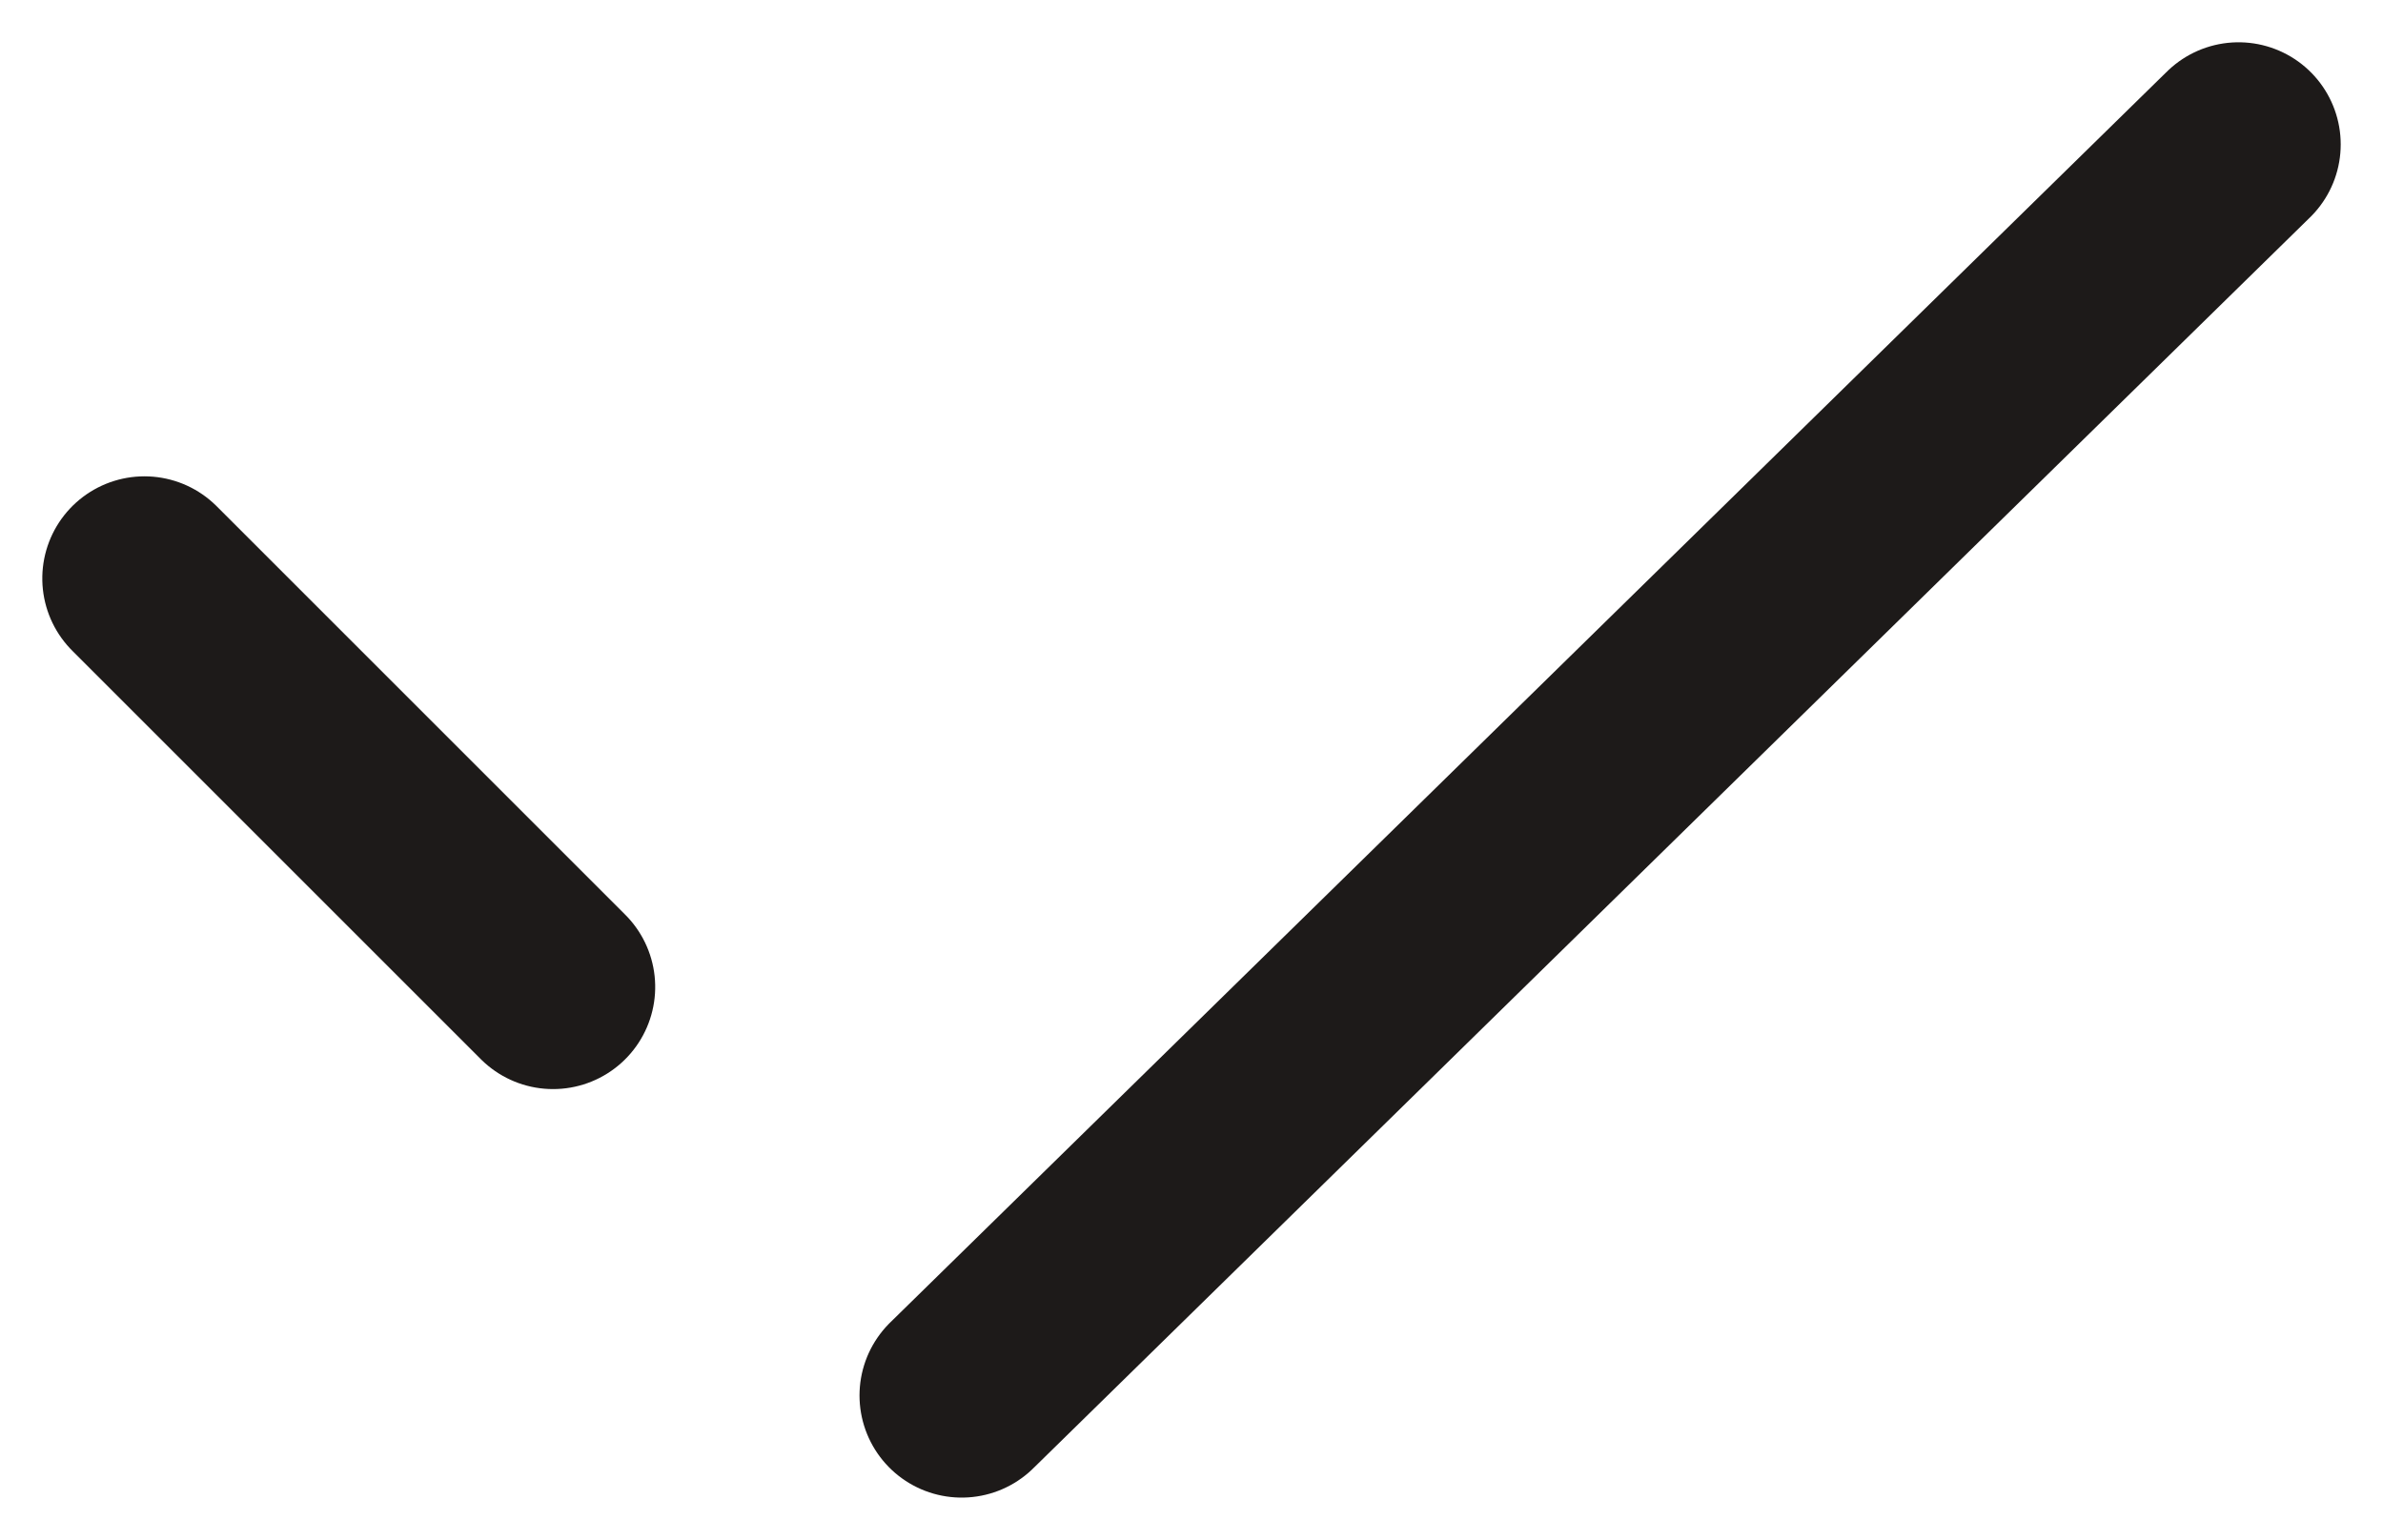
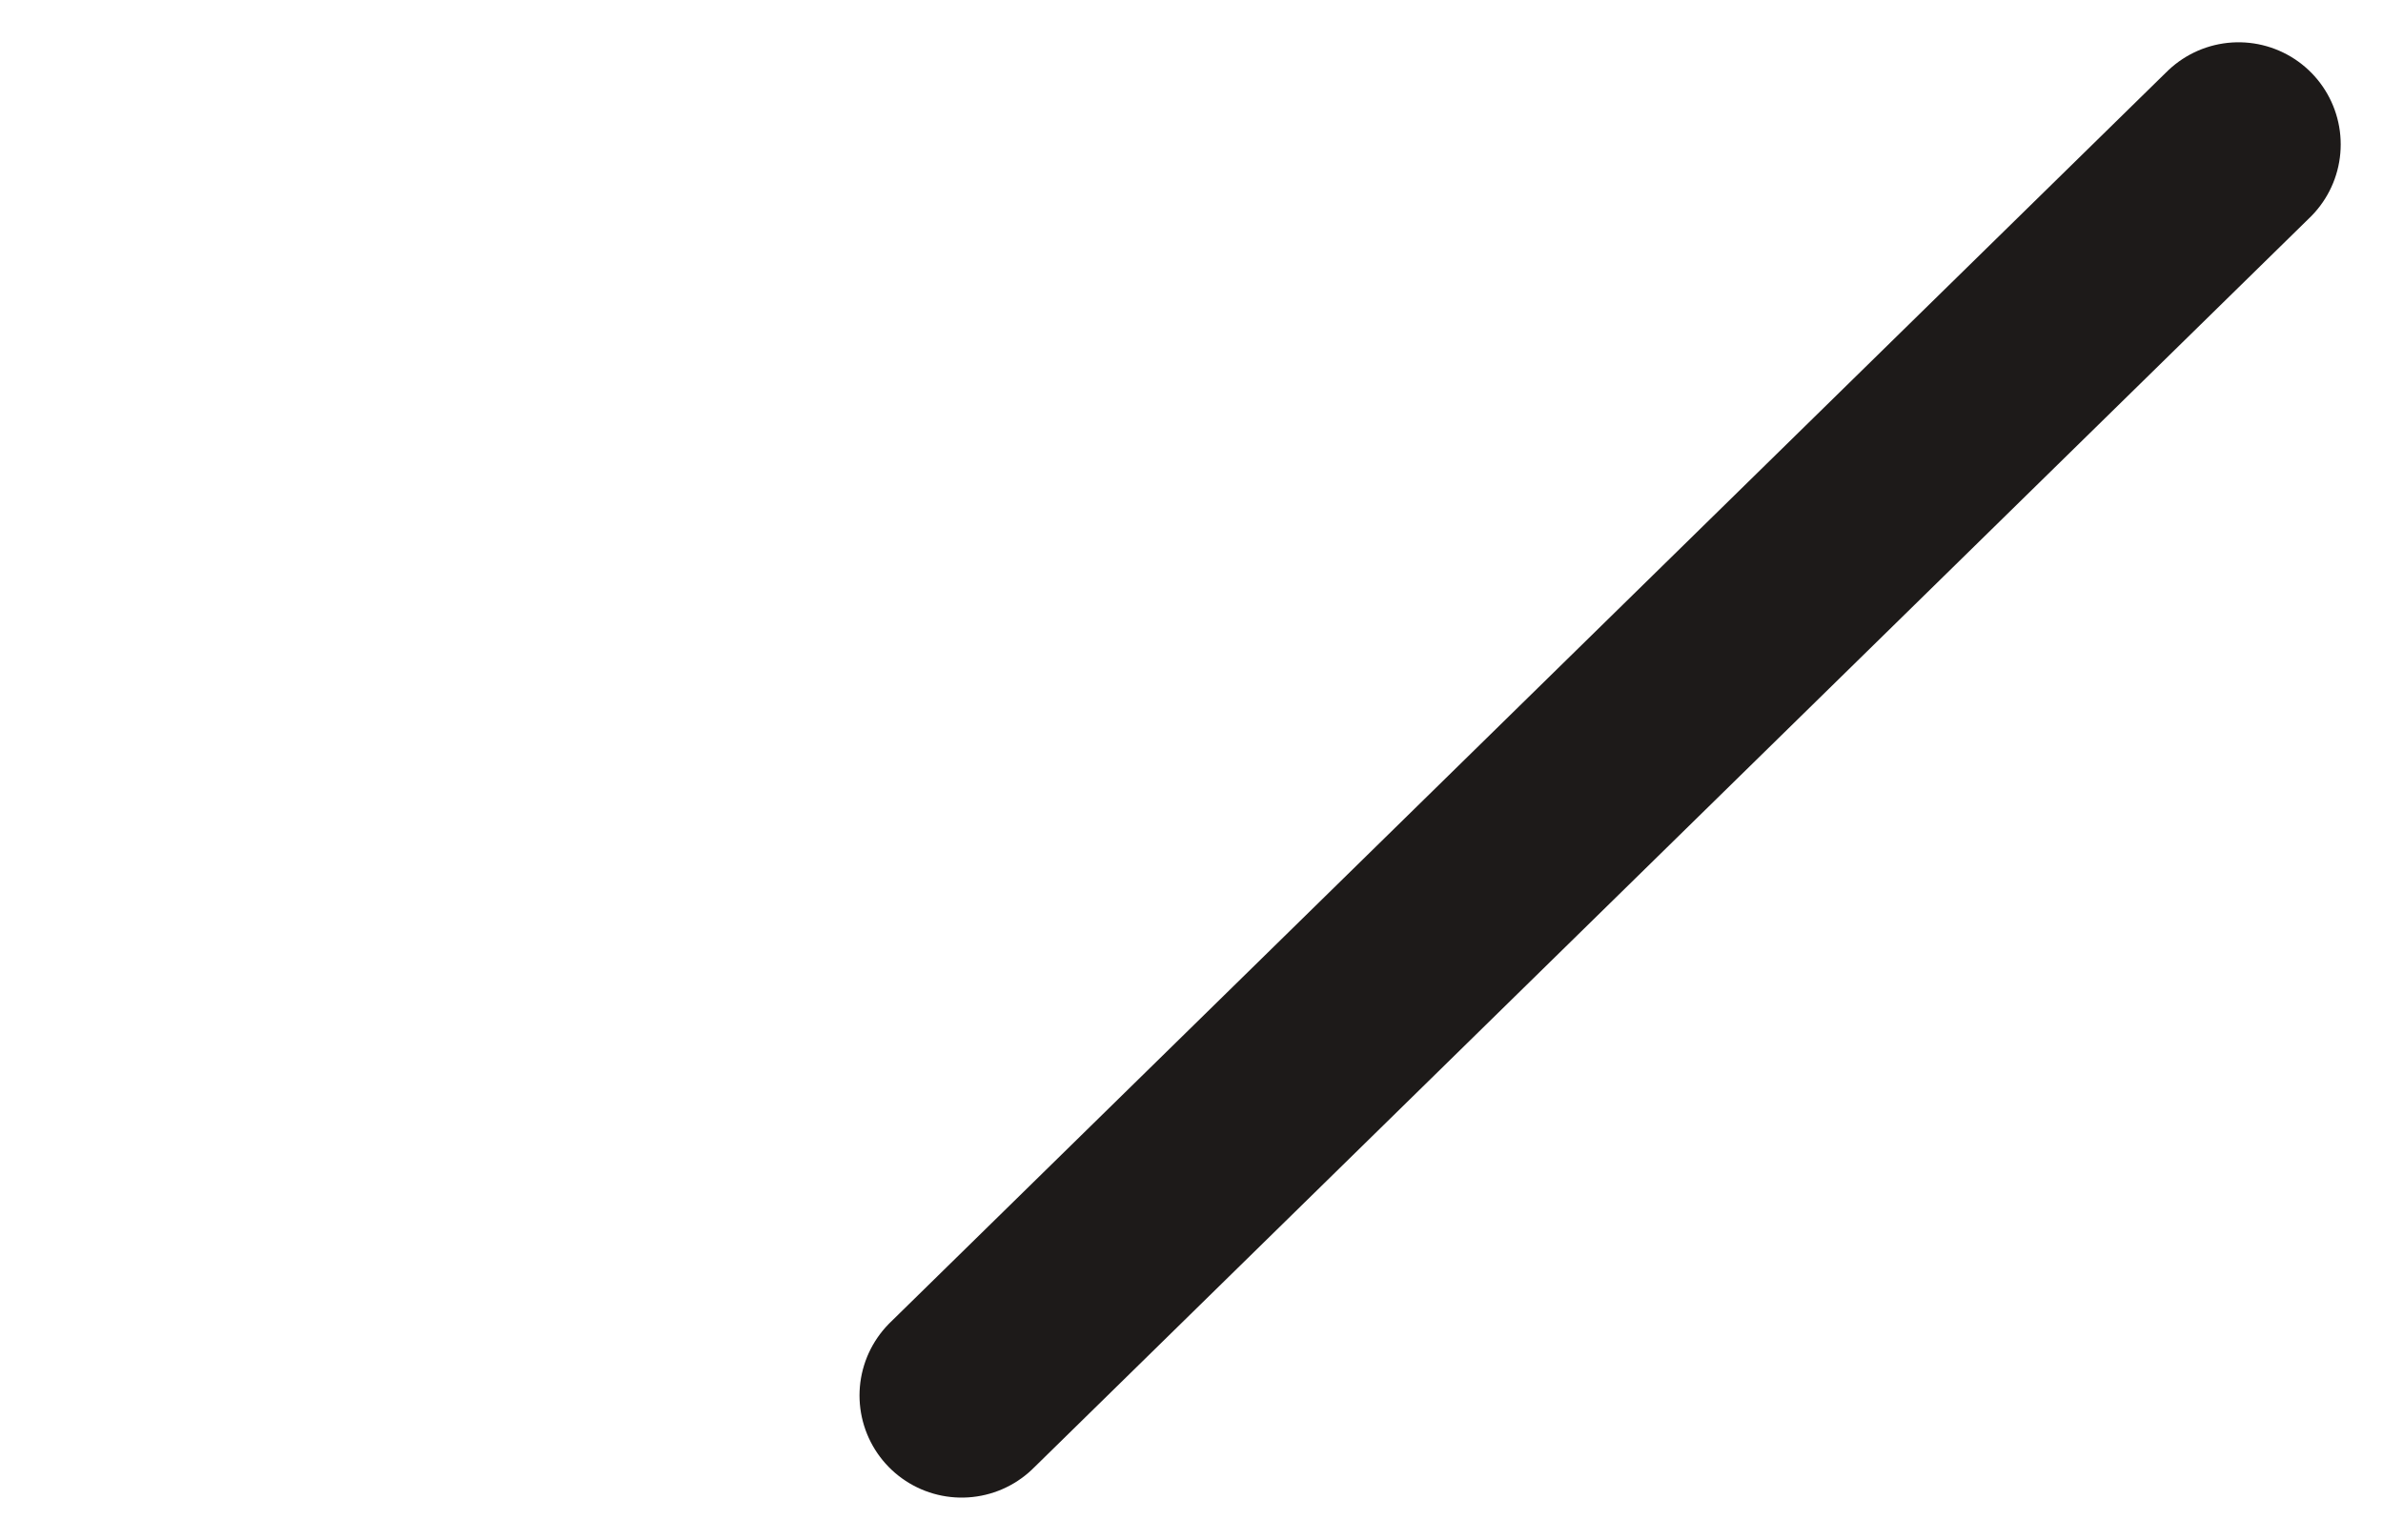
<svg xmlns="http://www.w3.org/2000/svg" width="23.328" height="15.078" viewBox="0 0 23.328 15.078">
  <g id="Group_121" data-name="Group 121" transform="translate(1.414 1.414)">
    <line id="Line_8" data-name="Line 8" x1="12.5" y2="12.25" transform="translate(8)" fill="none" stroke="#1d1a19" stroke-linecap="round" stroke-width="2" />
-     <line id="Line_18" data-name="Line 18" y1="4" x2="4" transform="translate(0 8.25) rotate(-90)" fill="none" stroke="#1d1a19" stroke-linecap="round" stroke-width="2" />
  </g>
</svg>